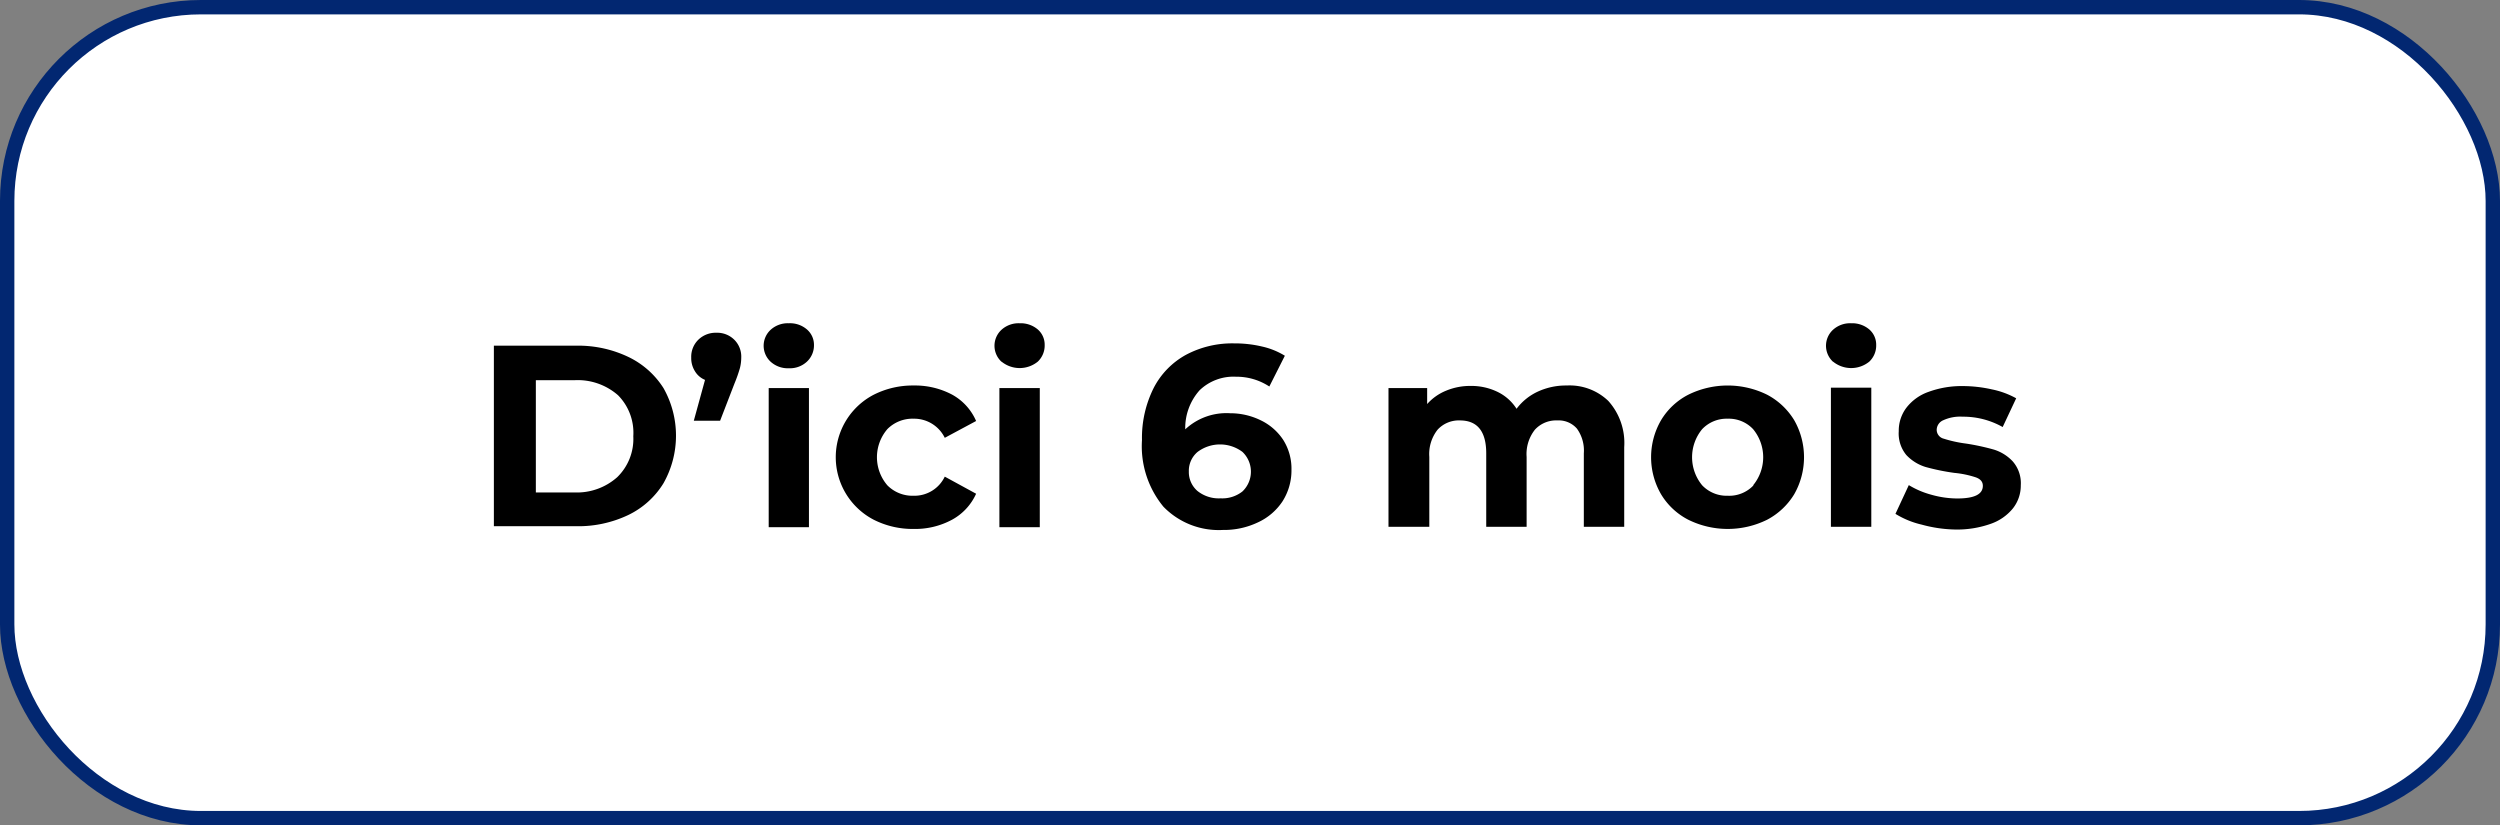
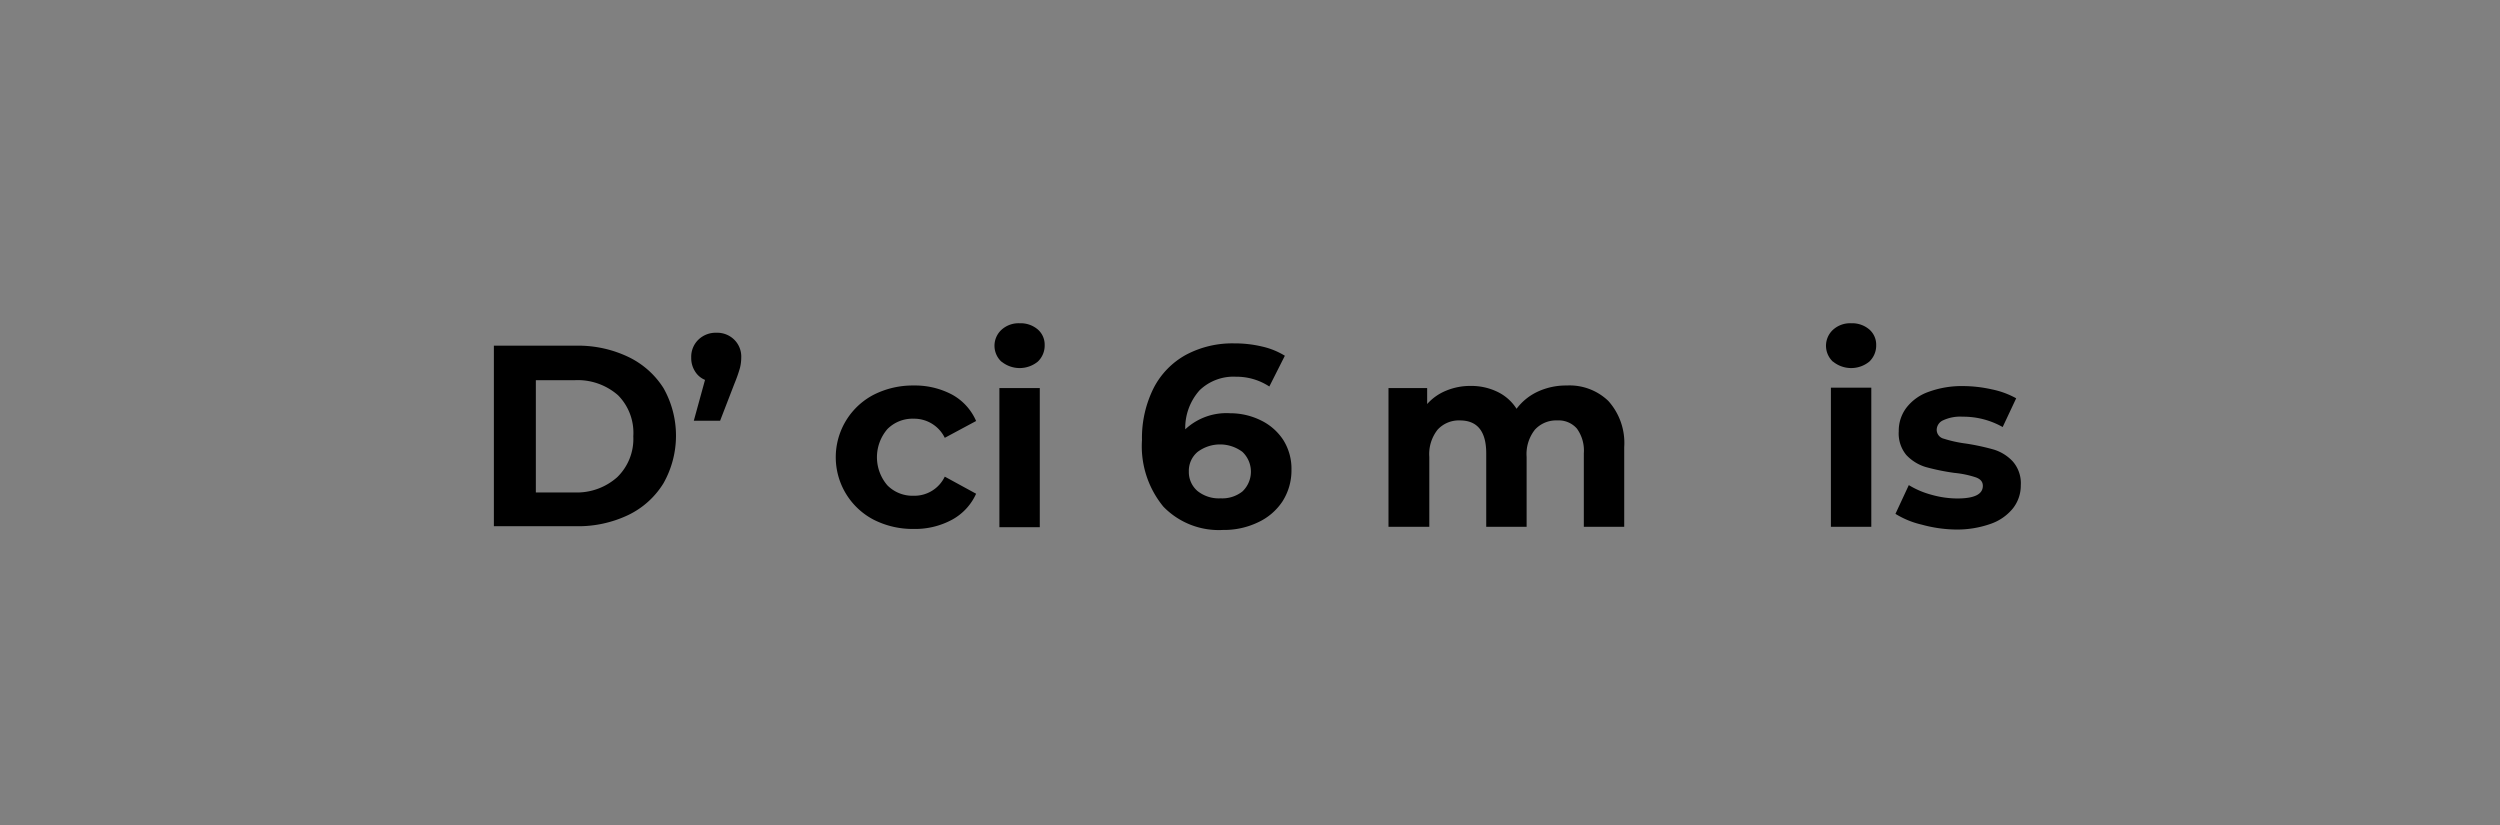
<svg xmlns="http://www.w3.org/2000/svg" id="CONTENT" viewBox="0 0 173.93 57.42">
  <rect x="0" y="0" width="173.93" height="57.42" fill="#808080" stroke="none" />
-   <rect x="0.5" y="0.5" width="172.93" height="56.42" rx="13.48" style="fill:#fff;stroke:#022771;stroke-miterlimit:10" />
  <path d="M34.36,24.05h5.72a8.08,8.08,0,0,1,3.63.78A5.91,5.91,0,0,1,46.16,27a6.73,6.73,0,0,1,0,6.62,5.84,5.84,0,0,1-2.45,2.21,8.08,8.08,0,0,1-3.63.78H34.36Zm5.58,10.21a4.22,4.22,0,0,0,3-1.06,3.71,3.71,0,0,0,1.12-2.85A3.71,3.71,0,0,0,43,27.5a4.25,4.25,0,0,0-3-1.05H37.28v7.81Z" />
  <path d="M51.08,23.63a1.65,1.65,0,0,1,.49,1.25,3,3,0,0,1-.09.72,9.86,9.86,0,0,1-.38,1.08l-1,2.59H48.27l.78-2.84a1.47,1.47,0,0,1-.7-.6,1.71,1.71,0,0,1-.26-.95,1.66,1.66,0,0,1,.5-1.25,1.73,1.73,0,0,1,1.25-.48A1.69,1.69,0,0,1,51.08,23.63Z" />
-   <path d="M53.62,25.17a1.51,1.51,0,0,1,0-2.23,1.77,1.77,0,0,1,1.26-.45,1.8,1.8,0,0,1,1.26.43A1.41,1.41,0,0,1,56.63,24a1.55,1.55,0,0,1-.49,1.16,1.73,1.73,0,0,1-1.26.46A1.77,1.77,0,0,1,53.62,25.17ZM53.48,27h2.8v9.68h-2.8Z" />
  <path d="M60.79,36.16a4.9,4.9,0,0,1,0-8.7,6,6,0,0,1,2.78-.64,5.5,5.5,0,0,1,2.68.64,3.83,3.83,0,0,1,1.66,1.83l-2.18,1.17a2.37,2.37,0,0,0-2.17-1.33,2.46,2.46,0,0,0-1.82.72,3,3,0,0,0,0,3.92,2.46,2.46,0,0,0,1.82.72,2.34,2.34,0,0,0,2.17-1.33l2.18,1.19a3.86,3.86,0,0,1-1.66,1.8,5.4,5.4,0,0,1-2.68.65A6,6,0,0,1,60.79,36.16Z" />
  <path d="M69.68,25.17a1.51,1.51,0,0,1,0-2.23,1.77,1.77,0,0,1,1.26-.45,1.84,1.84,0,0,1,1.26.43A1.4,1.4,0,0,1,72.68,24a1.54,1.54,0,0,1-.48,1.16,2,2,0,0,1-2.52,0ZM69.53,27h2.81v9.68H69.53Z" />
  <path d="M87.71,29.24a3.87,3.87,0,0,1,1.57,1.37,3.75,3.75,0,0,1,.57,2.06,4,4,0,0,1-.63,2.22,4.1,4.1,0,0,1-1.72,1.46,5.47,5.47,0,0,1-2.42.52,5.36,5.36,0,0,1-4.14-1.62,6.61,6.61,0,0,1-1.49-4.63A7.74,7.74,0,0,1,80.26,27a5.5,5.5,0,0,1,2.26-2.32,6.84,6.84,0,0,1,3.36-.79,8.16,8.16,0,0,1,1.93.22,5.17,5.17,0,0,1,1.58.64l-1.08,2.14A4.15,4.15,0,0,0,86,26.21a3.4,3.4,0,0,0-2.54.94,3.94,3.94,0,0,0-1,2.72,4.2,4.2,0,0,1,3.12-1.12A4.82,4.82,0,0,1,87.71,29.24Zm-1.27,4.95a1.9,1.9,0,0,0,0-2.75,2.6,2.6,0,0,0-3.12,0,1.71,1.71,0,0,0-.61,1.36,1.74,1.74,0,0,0,.59,1.35,2.37,2.37,0,0,0,1.62.52A2.26,2.26,0,0,0,86.44,34.19Z" />
  <path d="M111.89,27.89A4.37,4.37,0,0,1,113,31.11v5.54h-2.81V31.54a2.61,2.61,0,0,0-.48-1.72,1.68,1.68,0,0,0-1.36-.57,2,2,0,0,0-1.56.64,2.73,2.73,0,0,0-.58,1.9v4.86h-2.81V31.54c0-1.52-.61-2.29-1.83-2.29a2,2,0,0,0-1.55.64,2.73,2.73,0,0,0-.58,1.9v4.86H96.6V27h2.69v1.11a3.56,3.56,0,0,1,1.32-.93,4.36,4.36,0,0,1,1.72-.33,4.15,4.15,0,0,1,1.85.41,3.23,3.23,0,0,1,1.33,1.18A3.88,3.88,0,0,1,107,27.24a4.67,4.67,0,0,1,2-.42A3.89,3.89,0,0,1,111.89,27.89Z" />
-   <path d="M117.46,36.16a4.73,4.73,0,0,1-1.9-1.78,5.13,5.13,0,0,1,0-5.14,4.73,4.73,0,0,1,1.9-1.78,6.19,6.19,0,0,1,5.48,0,4.84,4.84,0,0,1,1.89,1.78,5.2,5.2,0,0,1,0,5.14,4.84,4.84,0,0,1-1.89,1.78,6.19,6.19,0,0,1-5.48,0Zm4.51-2.4a3.07,3.07,0,0,0,0-3.9,2.32,2.32,0,0,0-1.77-.73,2.35,2.35,0,0,0-1.78.73,3.07,3.07,0,0,0,0,3.9,2.35,2.35,0,0,0,1.78.73A2.32,2.32,0,0,0,122,33.76Z" />
  <path d="M127.53,25.17a1.51,1.51,0,0,1,0-2.23,1.77,1.77,0,0,1,1.26-.45,1.84,1.84,0,0,1,1.26.43,1.4,1.4,0,0,1,.48,1.08,1.54,1.54,0,0,1-.48,1.16,2,2,0,0,1-2.52,0Zm-.15,1.8h2.81v9.68h-2.81Z" />
  <path d="M133.7,36.5a6.08,6.08,0,0,1-1.83-.75l.93-2a6,6,0,0,0,1.57.67,6.69,6.69,0,0,0,1.8.26c1.19,0,1.78-.29,1.78-.88,0-.28-.16-.47-.49-.59a6.82,6.82,0,0,0-1.49-.31,15.28,15.28,0,0,1-2-.41,3.07,3.07,0,0,1-1.34-.83A2.35,2.35,0,0,1,132.1,30a2.65,2.65,0,0,1,.53-1.63,3.33,3.33,0,0,1,1.55-1.11,6.7,6.7,0,0,1,2.4-.4,9.31,9.31,0,0,1,2,.23,5.92,5.92,0,0,1,1.69.62l-.94,2a5.58,5.58,0,0,0-2.79-.72,2.82,2.82,0,0,0-1.35.25.74.74,0,0,0-.45.65.64.64,0,0,0,.49.63,8.72,8.72,0,0,0,1.55.34,16.07,16.07,0,0,1,1.94.42,3,3,0,0,1,1.31.82,2.3,2.3,0,0,1,.56,1.66,2.56,2.56,0,0,1-.54,1.6,3.43,3.43,0,0,1-1.57,1.09,7,7,0,0,1-2.46.39A9.37,9.37,0,0,1,133.7,36.5Z" />
</svg>